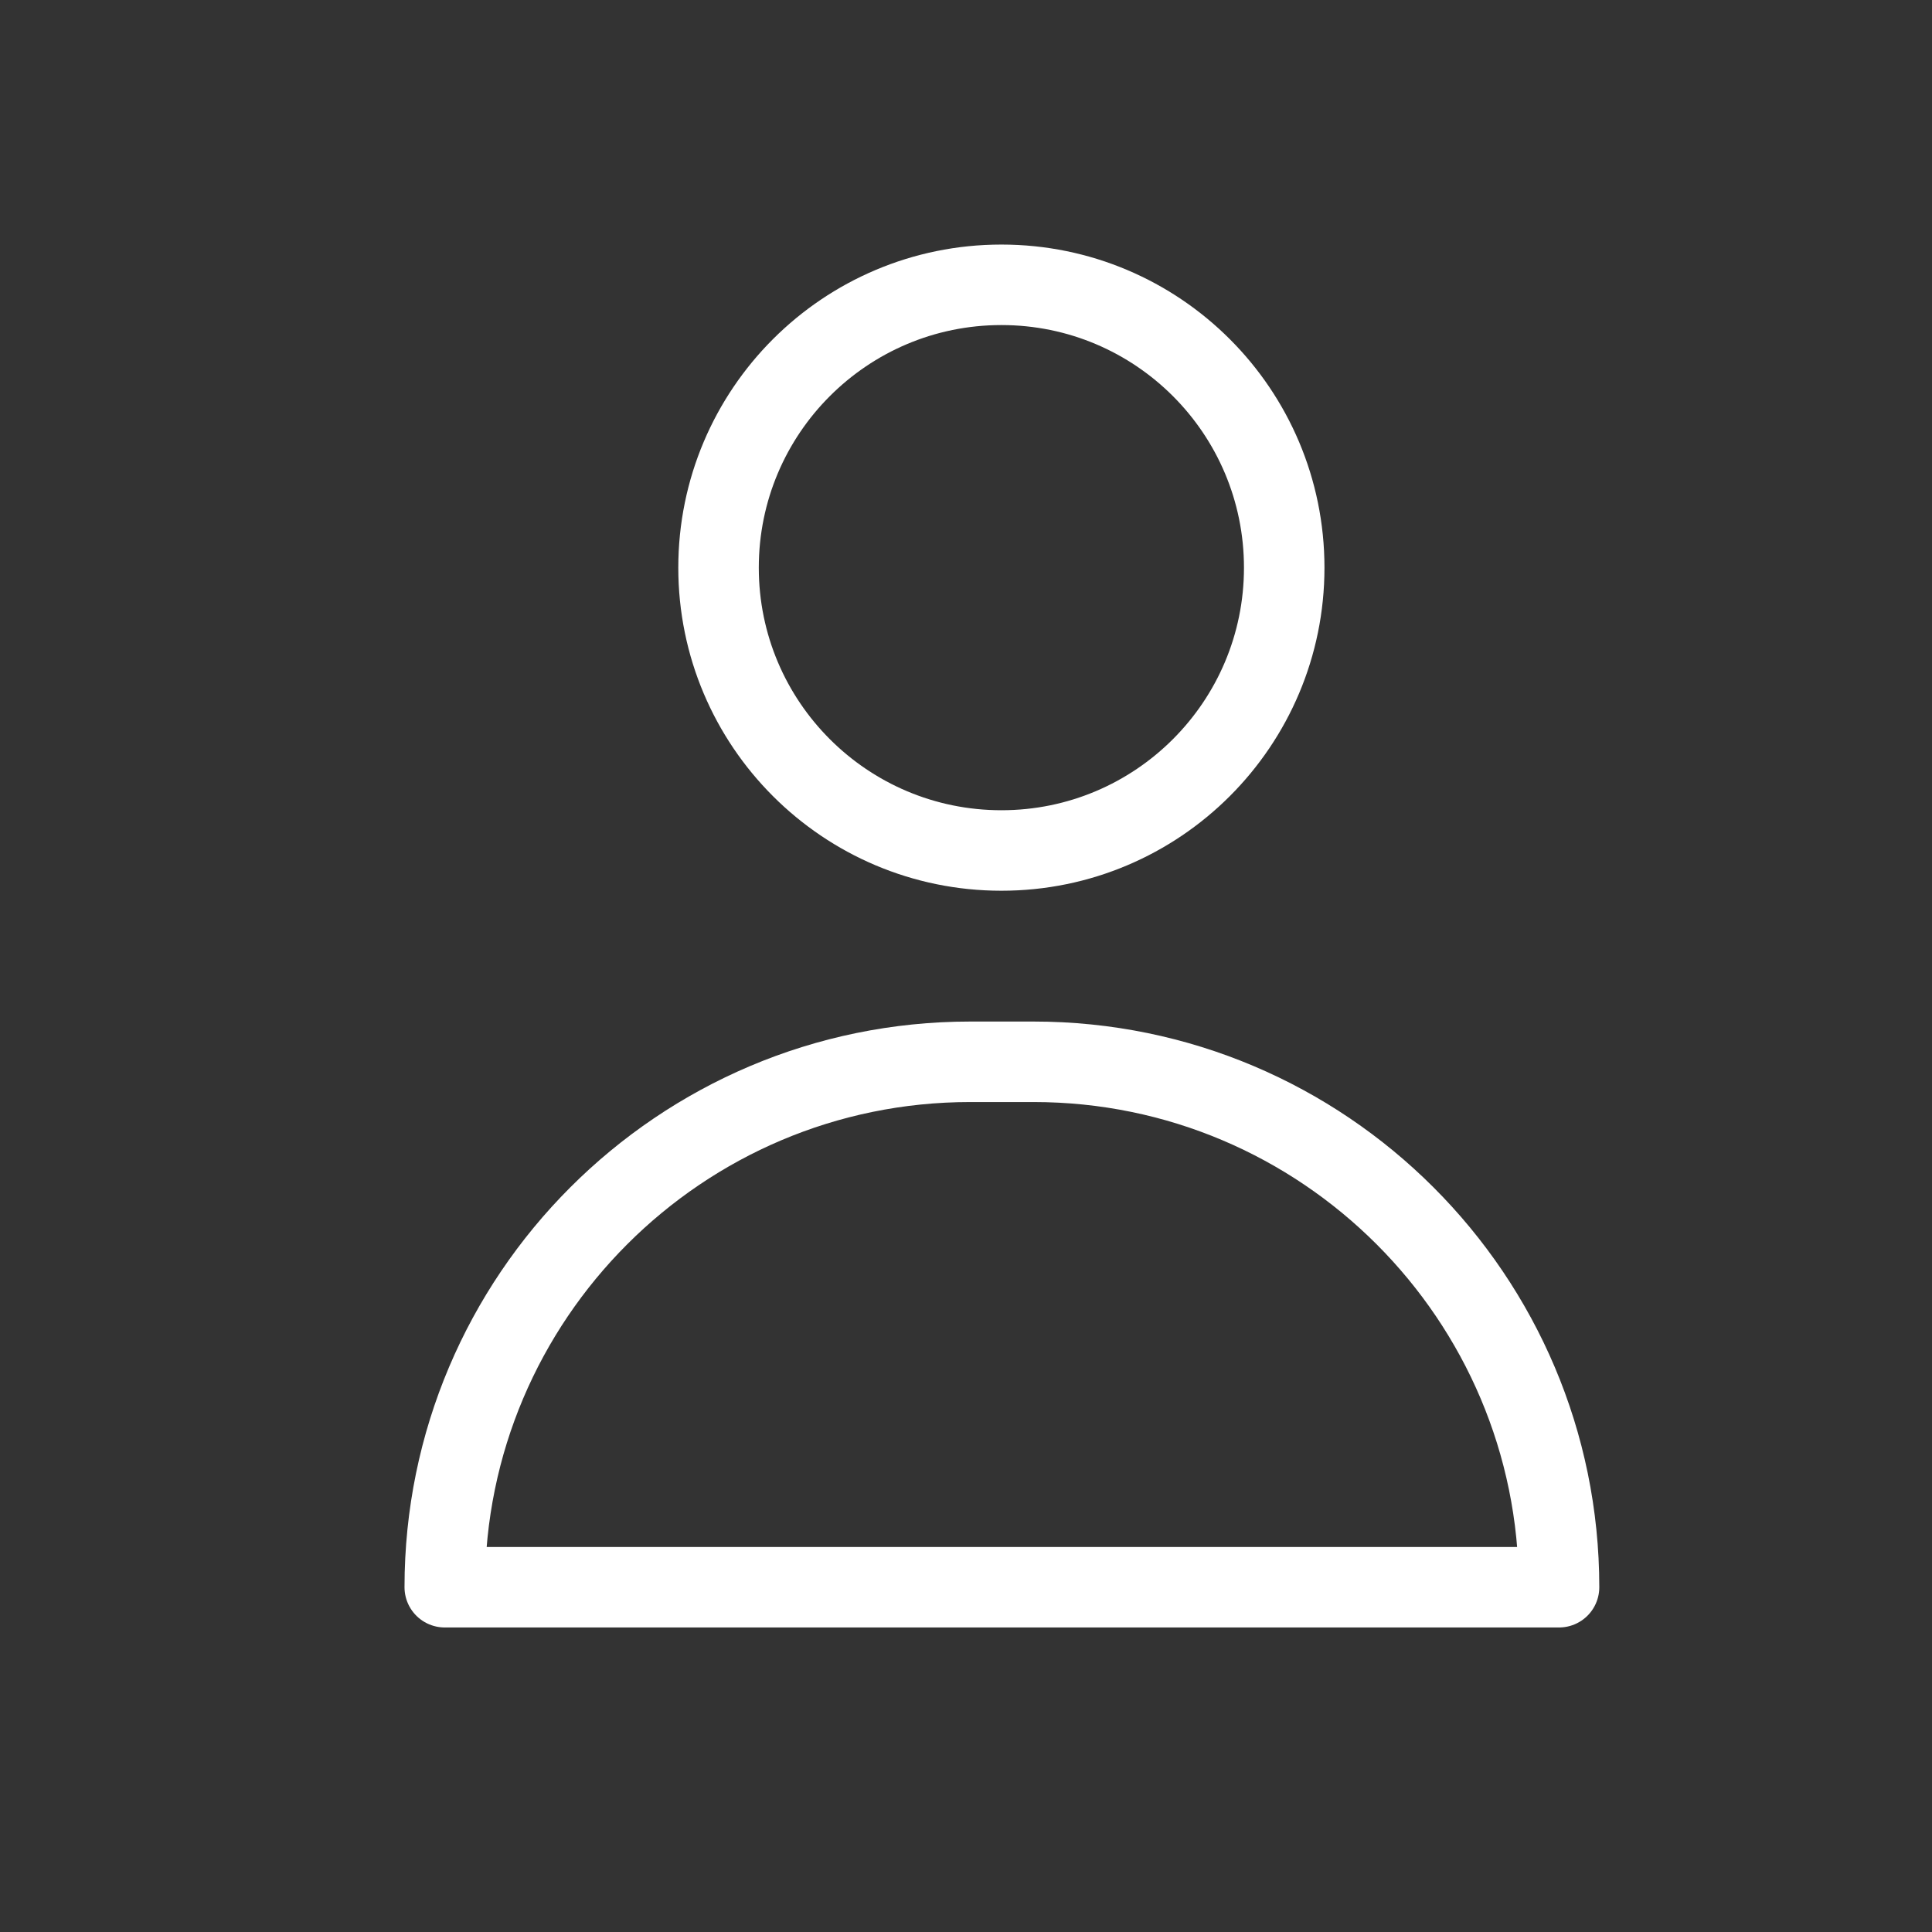
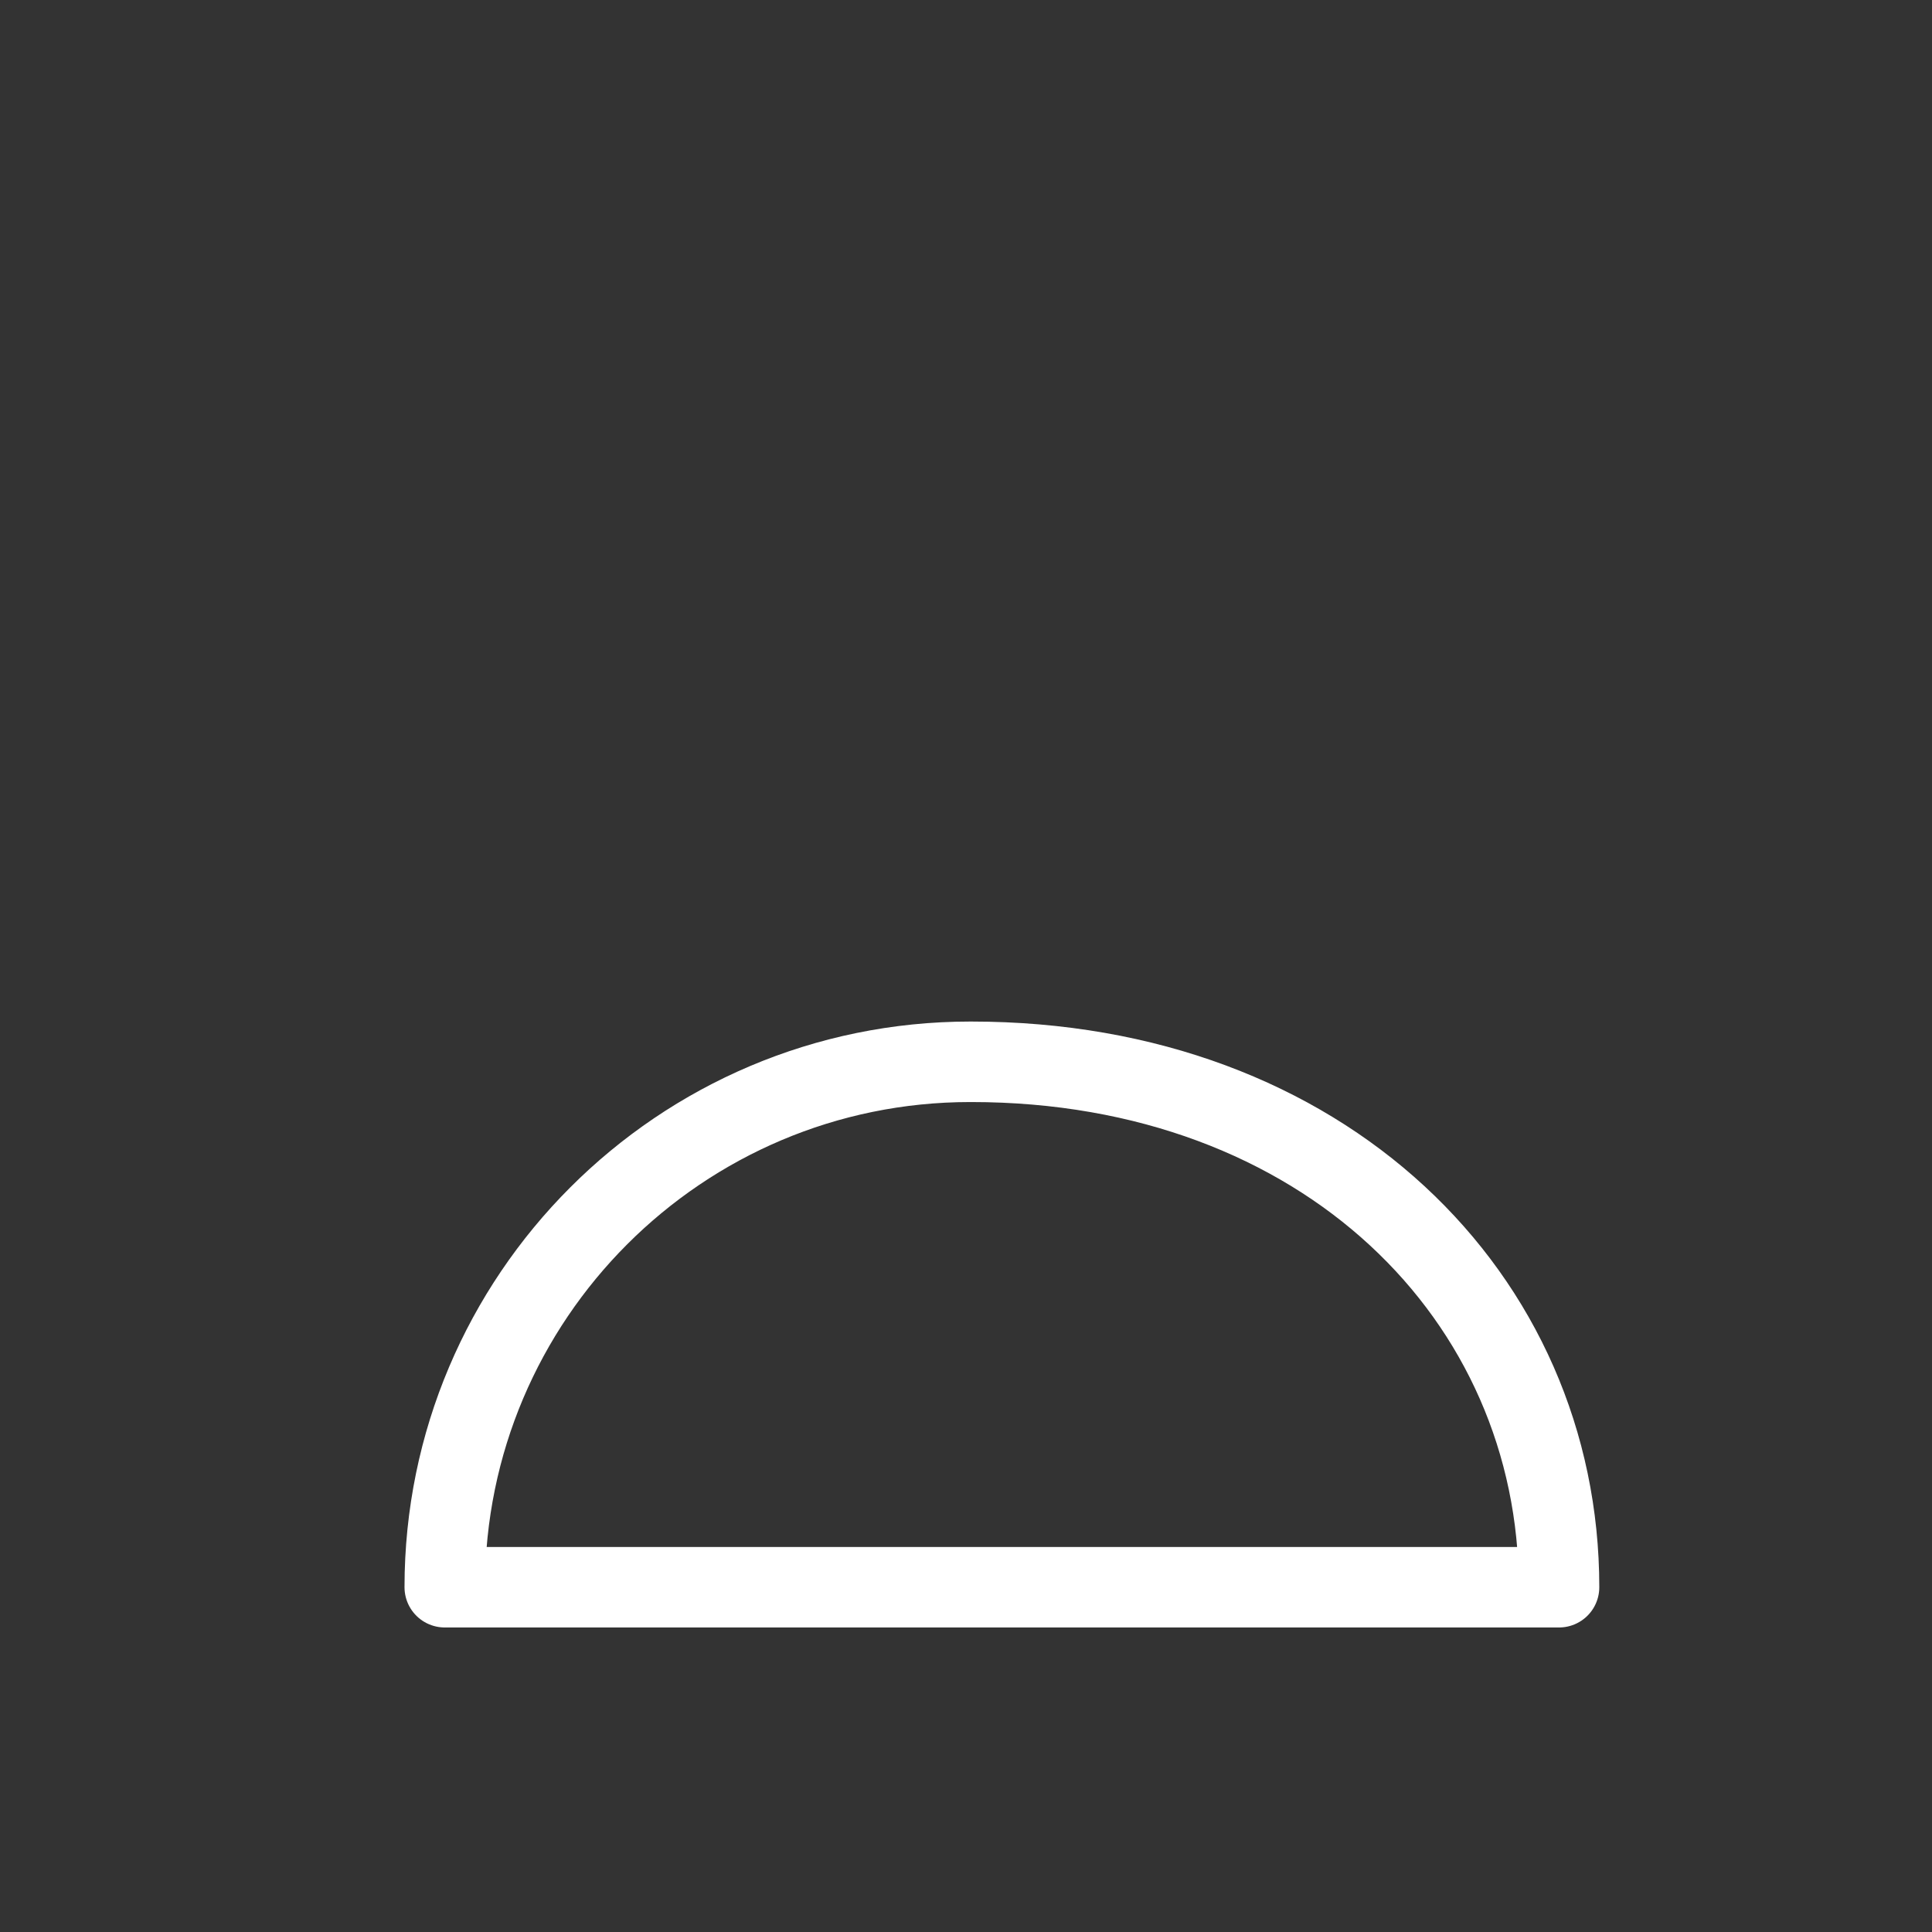
<svg xmlns="http://www.w3.org/2000/svg" width="24" height="24" viewBox="0 0 24 24" fill="none">
  <rect x="0" y="0" width="24" height="24" fill="#333333" stroke="none" />
  <g clip-path="url(#clip0_299_120)">
-     <path d="M12.44 10.565C14.38 10.565 15.953 8.992 15.953 7.052C15.953 5.111 14.38 3.538 12.44 3.538C10.499 3.538 8.926 5.111 8.926 7.052C8.926 8.992 10.499 10.565 12.44 10.565Z" stroke="white" stroke-linecap="round" stroke-linejoin="round" />
-     <path d="M12.065 13.19H12.84C16.441 13.19 19.367 16.116 19.367 19.717H5.525C5.525 16.116 8.451 13.19 12.052 13.19H12.065Z" stroke="white" stroke-linecap="round" stroke-linejoin="round" />
+     <path d="M12.065 13.19C16.441 13.19 19.367 16.116 19.367 19.717H5.525C5.525 16.116 8.451 13.19 12.052 13.19H12.065Z" stroke="white" stroke-linecap="round" stroke-linejoin="round" />
  </g>
  <defs>
    <clipPath id="clip0_299_120">
      <rect width="14.892" height="17.255" fill="white" transform="translate(5 3)" />
    </clipPath>
  </defs>
</svg>